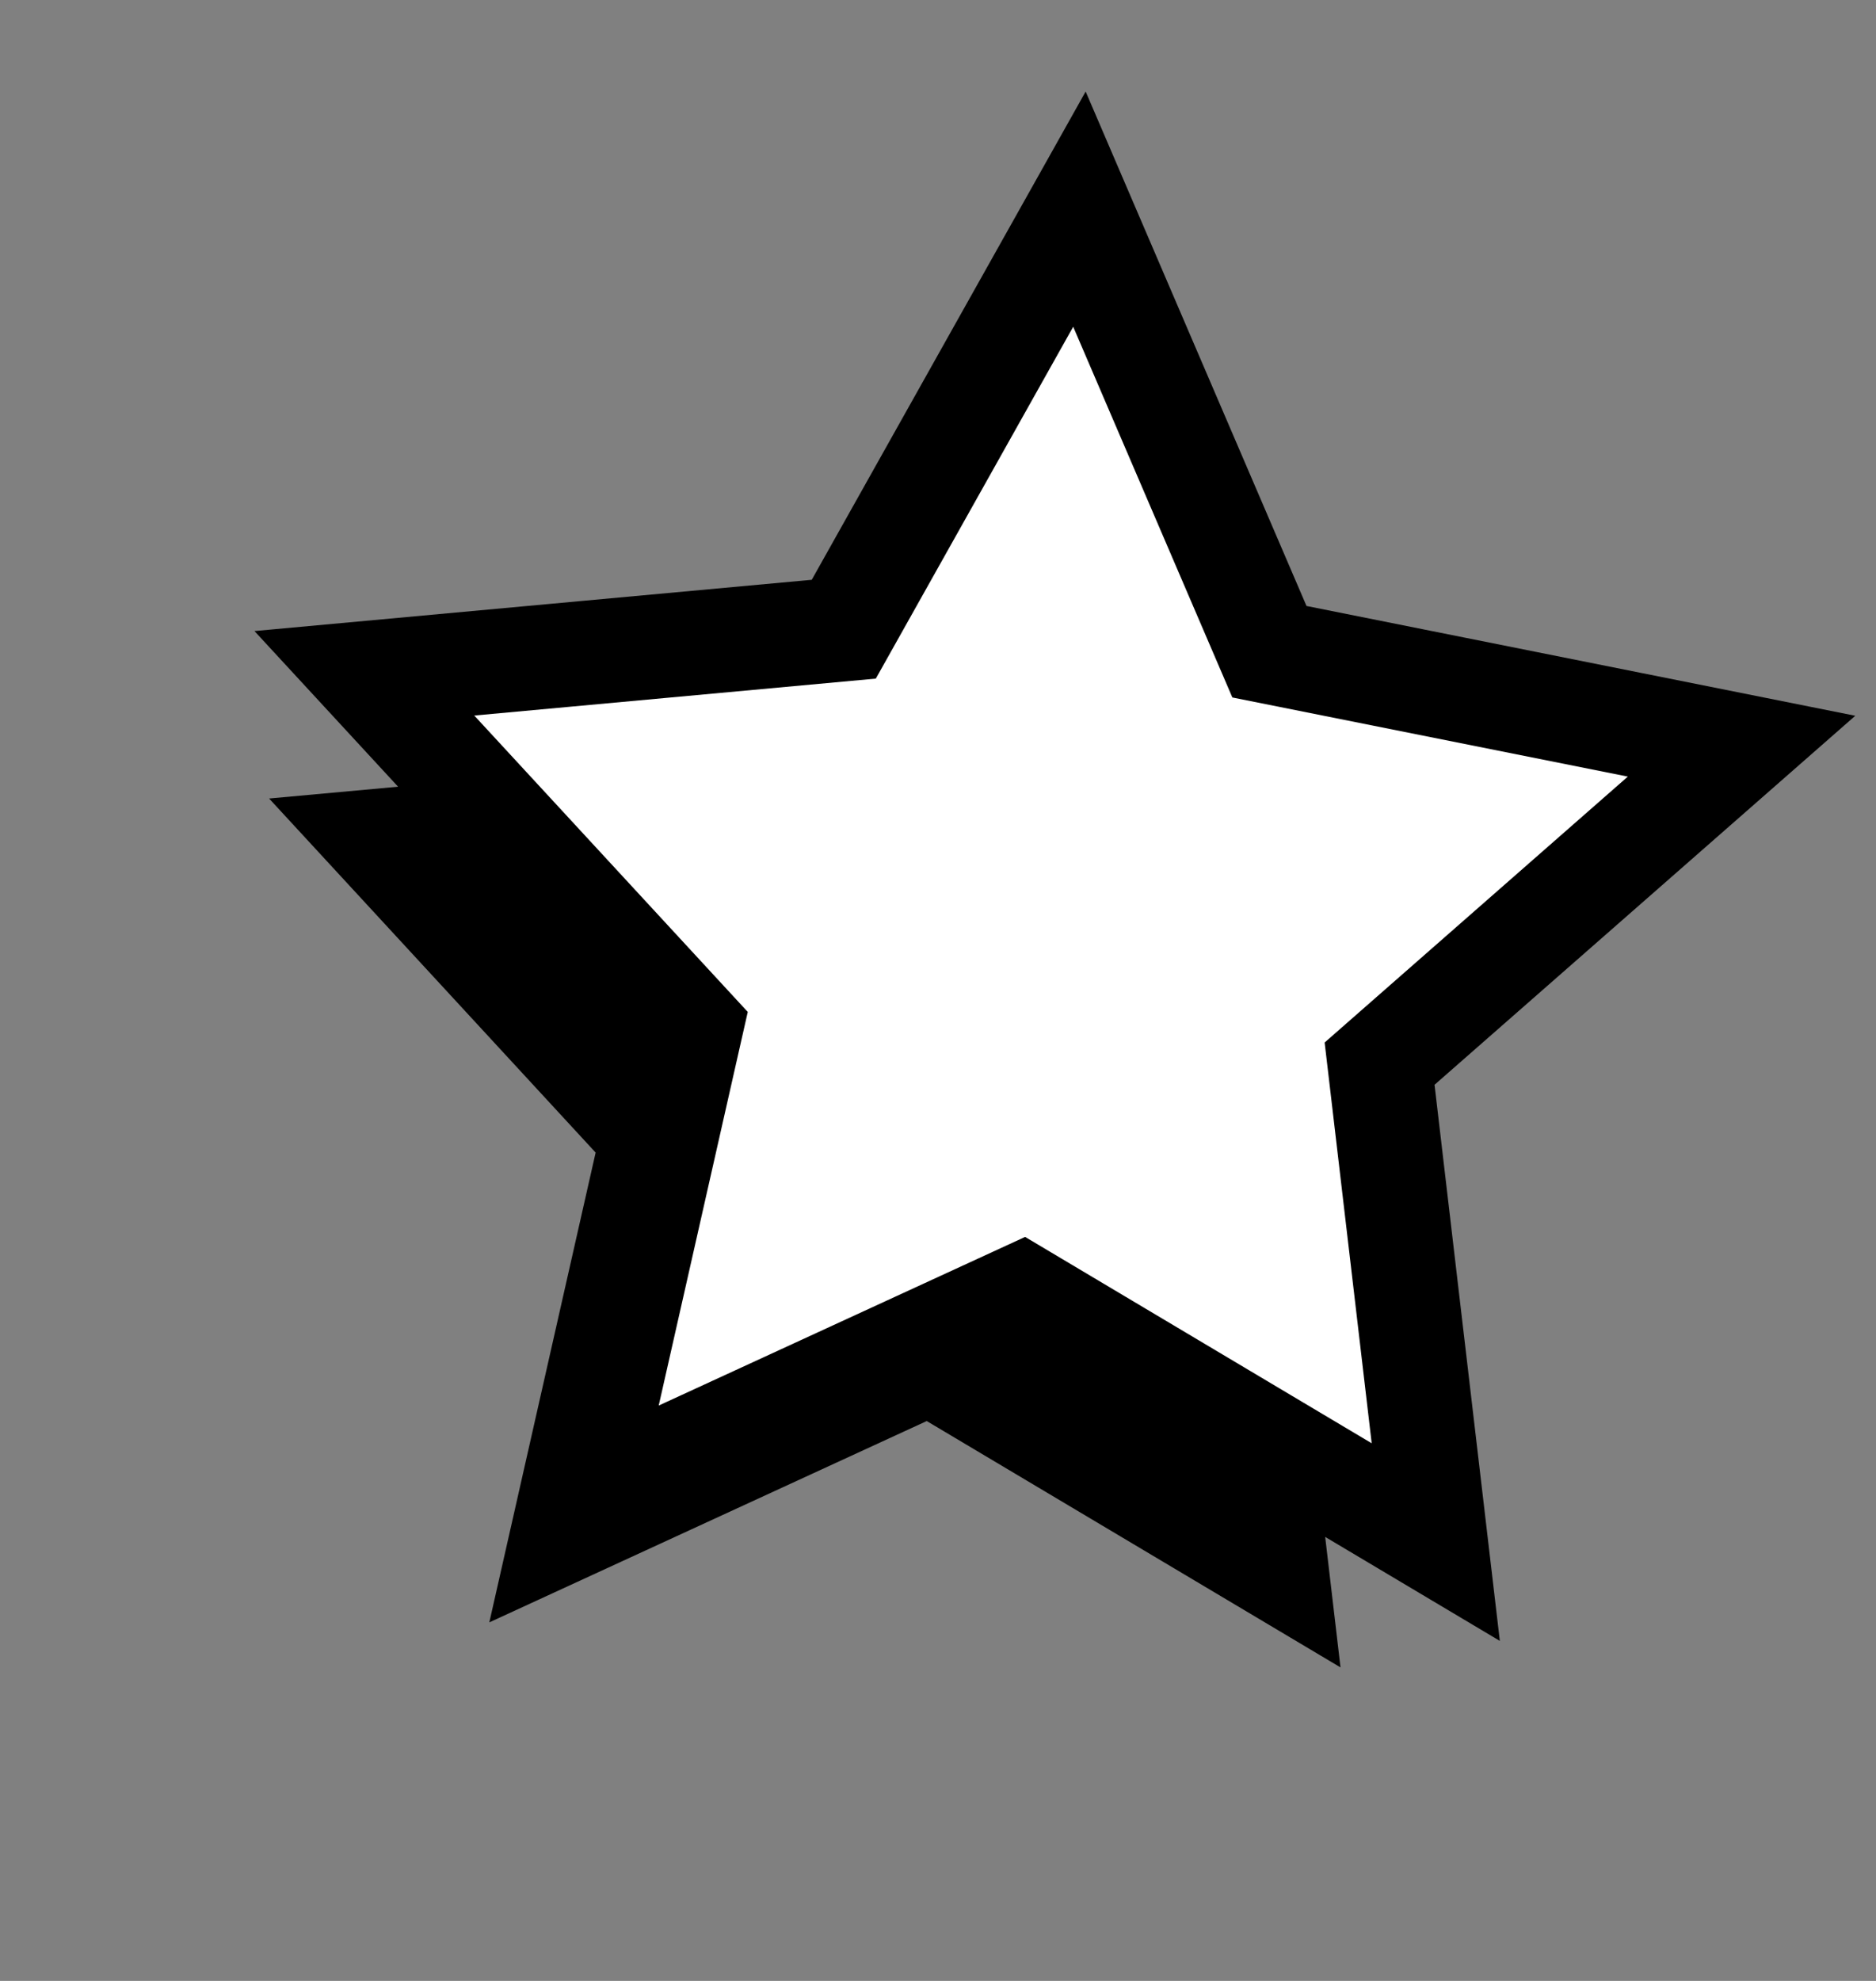
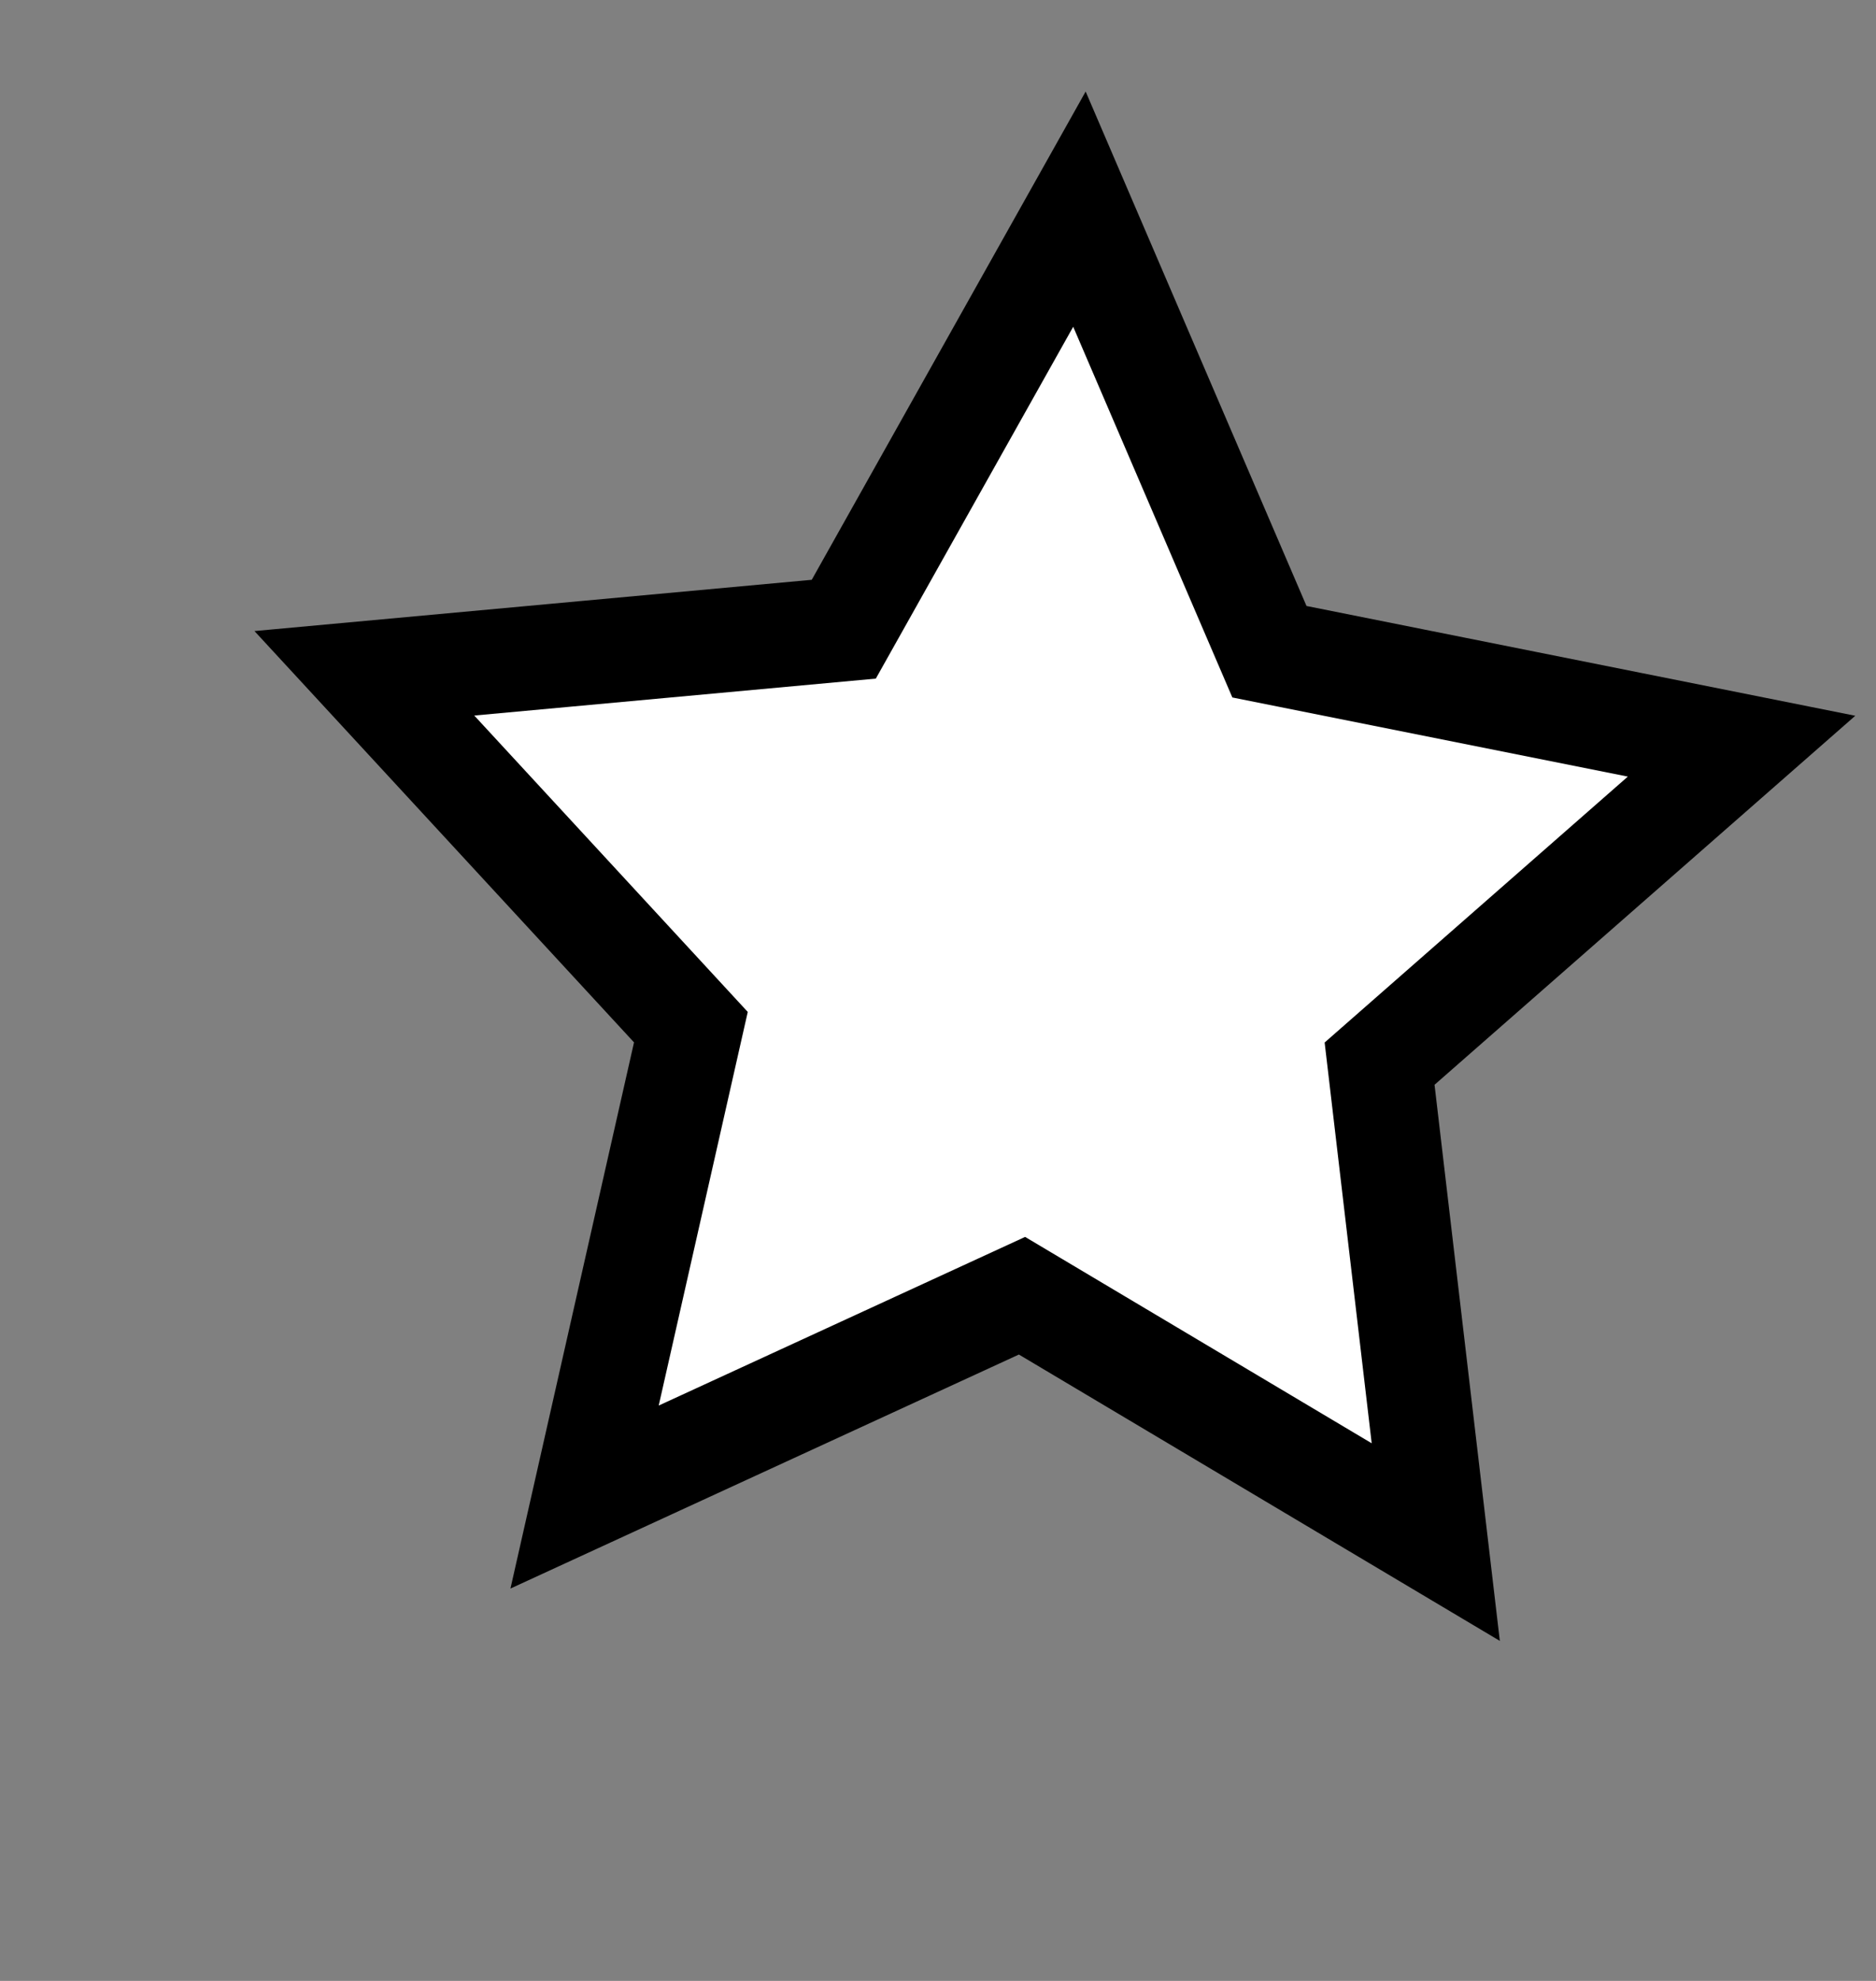
<svg xmlns="http://www.w3.org/2000/svg" width="18" height="19" viewBox="0 0 18 19" fill="none">
  <rect x="0" y="0" width="18" height="19" fill="#808080" stroke="none" />
-   <path d="M9.443 3.208L11.266 7.454L15.797 8.358L12.323 11.405L12.862 15.993L8.892 13.63L4.695 15.561L5.715 11.055L2.582 7.659L7.182 7.238L9.443 3.208Z" fill="black" />
  <path d="M10.357 2.006L12.18 6.251L16.71 7.157L13.237 10.202L13.776 14.791L9.806 12.428L5.609 14.359L6.629 9.852L3.496 6.458L8.096 6.035L10.357 2.006Z" fill="white" stroke="black" stroke-miterlimit="10" />
</svg>